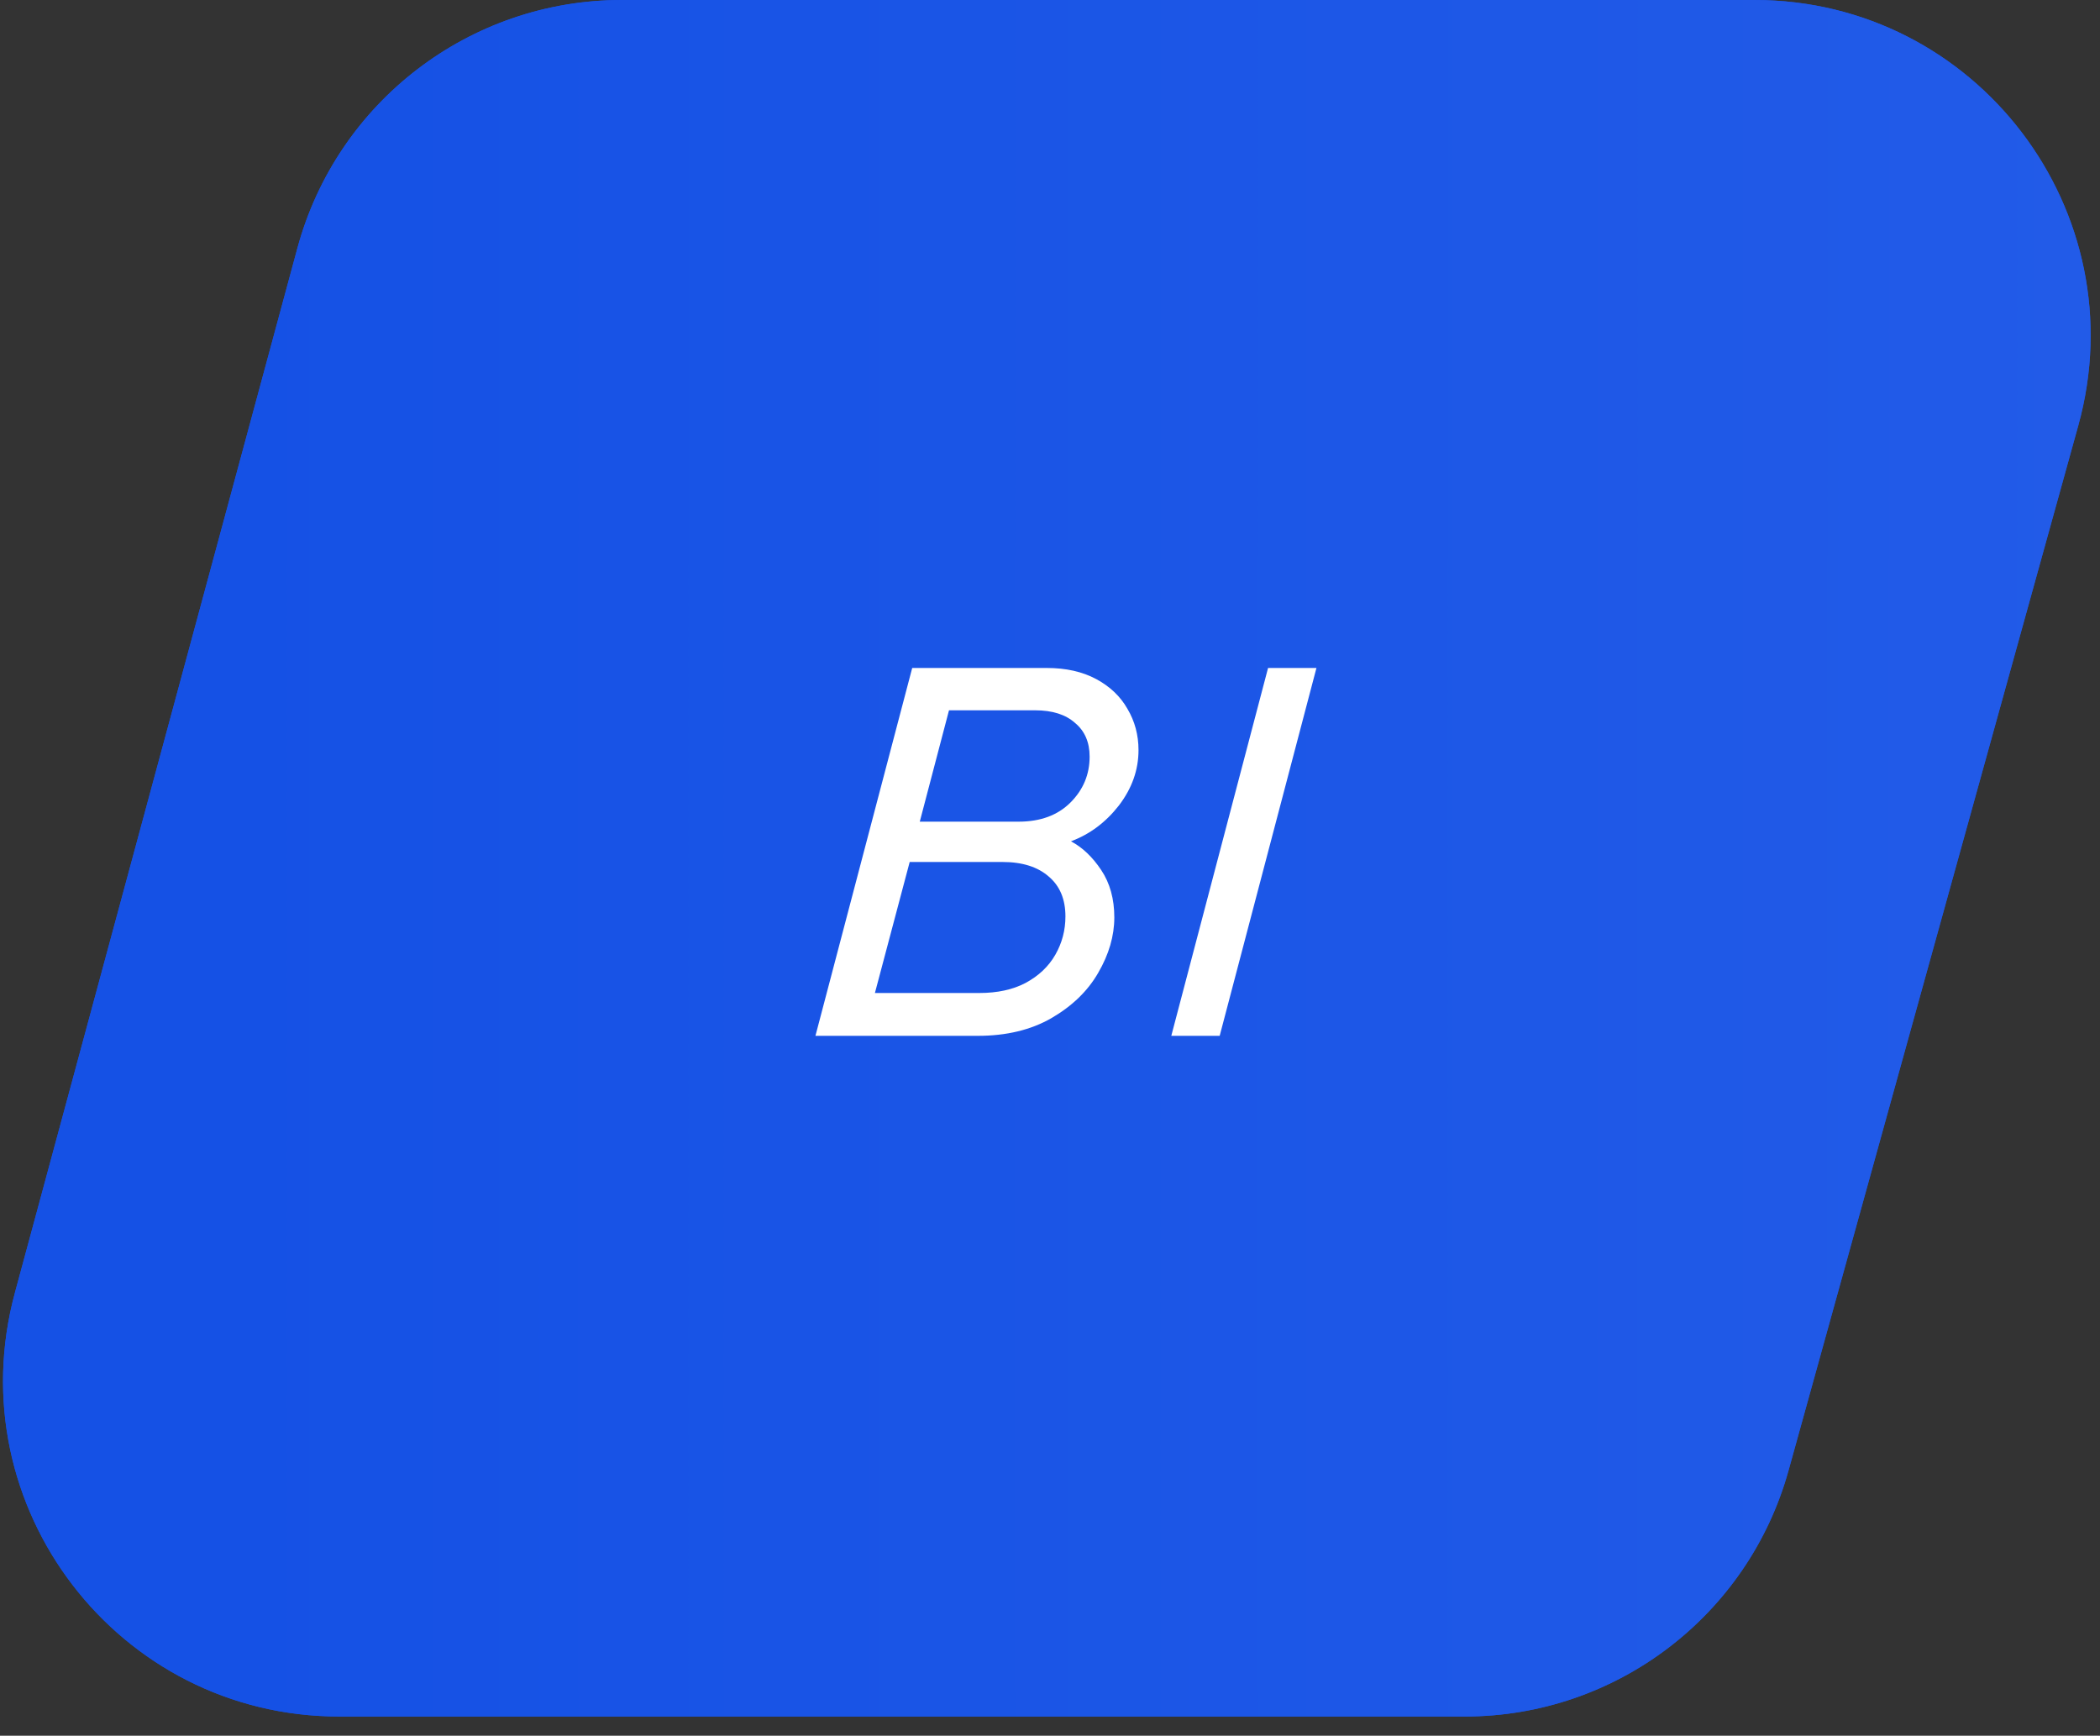
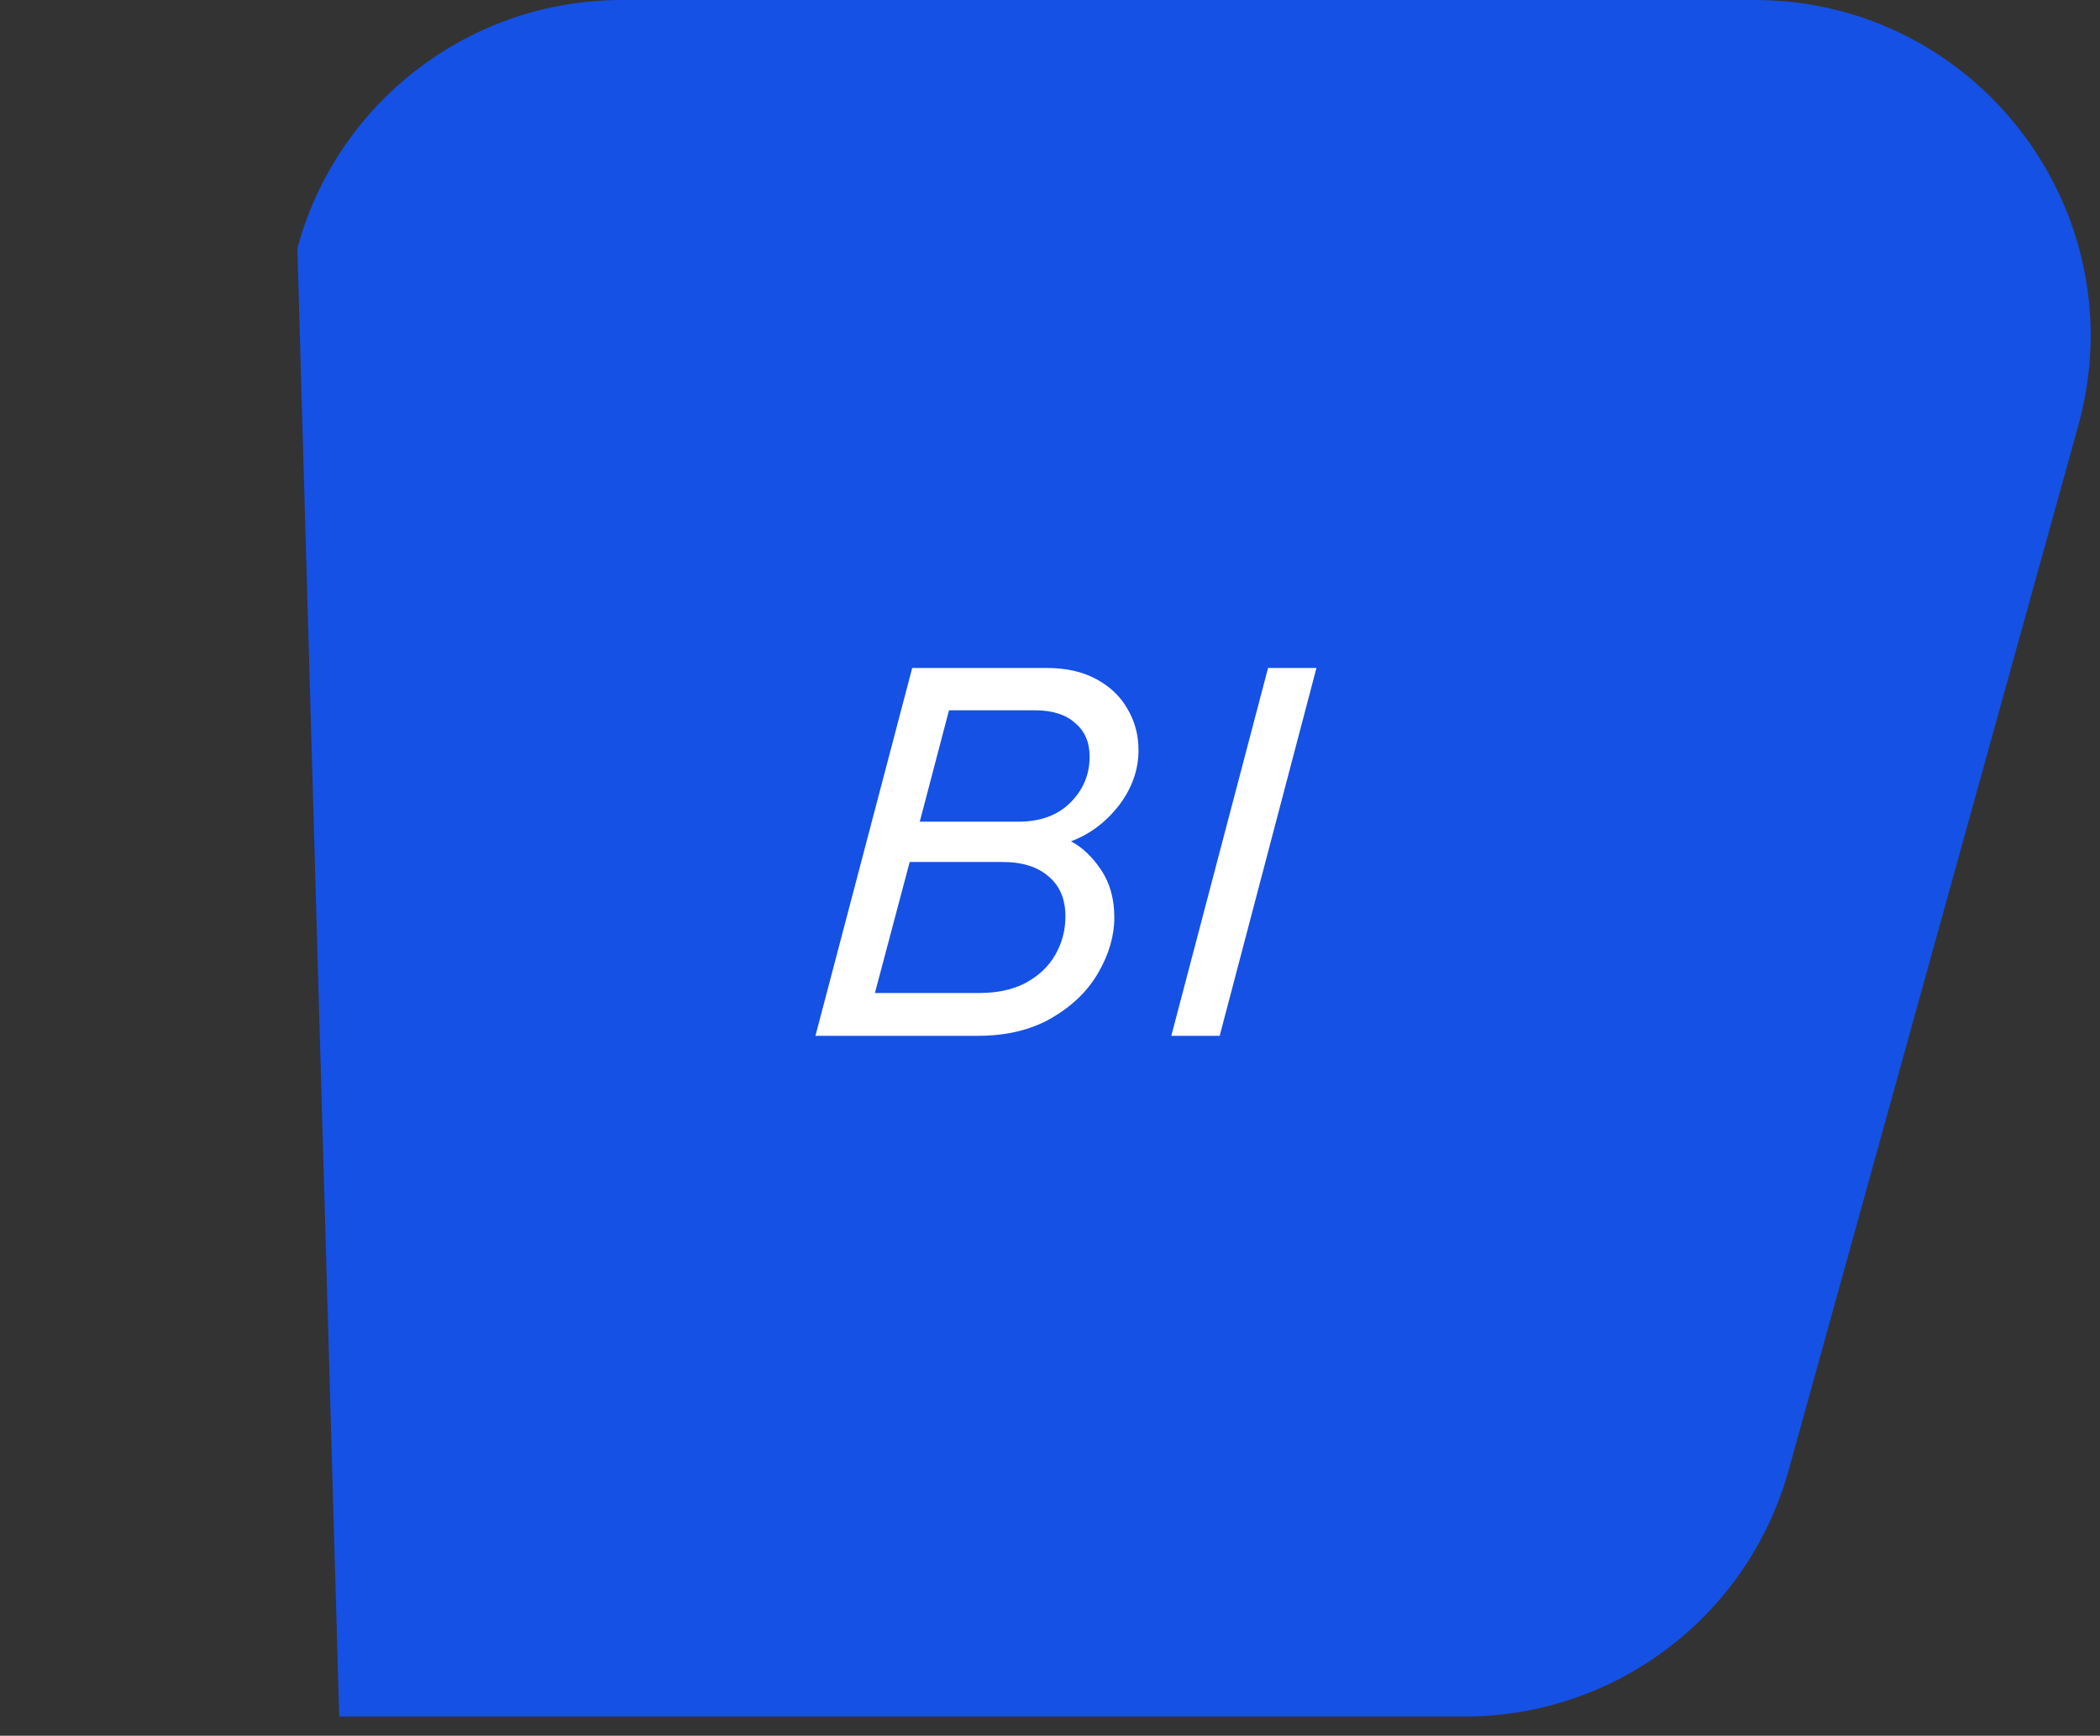
<svg xmlns="http://www.w3.org/2000/svg" width="75" height="62" viewBox="0 0 75 62" fill="none">
  <rect x="0" y="0" width="75" height="62" fill="#333333" stroke="none" />
-   <path d="M10.62 8.868C12.035 3.635 16.783 0 22.204 0H62.66C70.593 0 76.343 7.561 74.223 15.206L63.878 52.52C62.437 57.717 57.706 61.314 52.314 61.314H12.115C4.213 61.314 -1.532 53.81 0.531 46.182L10.62 8.868Z" fill="#1551E5" />
-   <path d="M10.62 8.868C12.035 3.635 16.783 0 22.204 0H62.66C70.593 0 76.343 7.561 74.223 15.206L63.878 52.52C62.437 57.717 57.706 61.314 52.314 61.314H12.115C4.213 61.314 -1.532 53.81 0.531 46.182L10.62 8.868Z" fill="url(#paint0_linear_4044_7227)" />
+   <path d="M10.62 8.868C12.035 3.635 16.783 0 22.204 0H62.66C70.593 0 76.343 7.561 74.223 15.206L63.878 52.52C62.437 57.717 57.706 61.314 52.314 61.314H12.115L10.62 8.868Z" fill="#1551E5" />
  <path d="M43.56 37H41.832L45.288 23.86H47.016L43.56 37Z" fill="white" />
  <path d="M29.123 37L32.579 23.86H37.385C38.069 23.86 38.657 23.992 39.149 24.256C39.641 24.52 40.013 24.874 40.265 25.318C40.529 25.762 40.661 26.254 40.661 26.794C40.661 27.502 40.427 28.162 39.959 28.774C39.491 29.374 38.921 29.8 38.249 30.052C38.657 30.268 39.017 30.61 39.329 31.078C39.641 31.546 39.797 32.11 39.797 32.77C39.797 33.43 39.605 34.09 39.221 34.75C38.849 35.398 38.291 35.938 37.547 36.37C36.815 36.79 35.939 37 34.919 37H29.123ZM36.377 29.35C37.157 29.35 37.775 29.122 38.231 28.666C38.687 28.21 38.915 27.664 38.915 27.028C38.915 26.512 38.741 26.11 38.393 25.822C38.057 25.522 37.583 25.372 36.971 25.372H33.893L32.849 29.35H36.377ZM34.973 35.47C35.621 35.47 36.173 35.35 36.629 35.11C37.097 34.858 37.451 34.522 37.691 34.102C37.931 33.682 38.051 33.226 38.051 32.734C38.051 32.122 37.853 31.648 37.457 31.312C37.061 30.964 36.509 30.79 35.801 30.79H32.489L31.247 35.47H34.973Z" fill="white" />
  <defs>
    <linearGradient id="paint0_linear_4044_7227" x1="7.647" y1="19.571" x2="610.829" y2="19.571" gradientUnits="userSpaceOnUse">
      <stop stop-color="#1551E5" />
      <stop offset="1" stop-color="#89AAFF" />
    </linearGradient>
  </defs>
</svg>